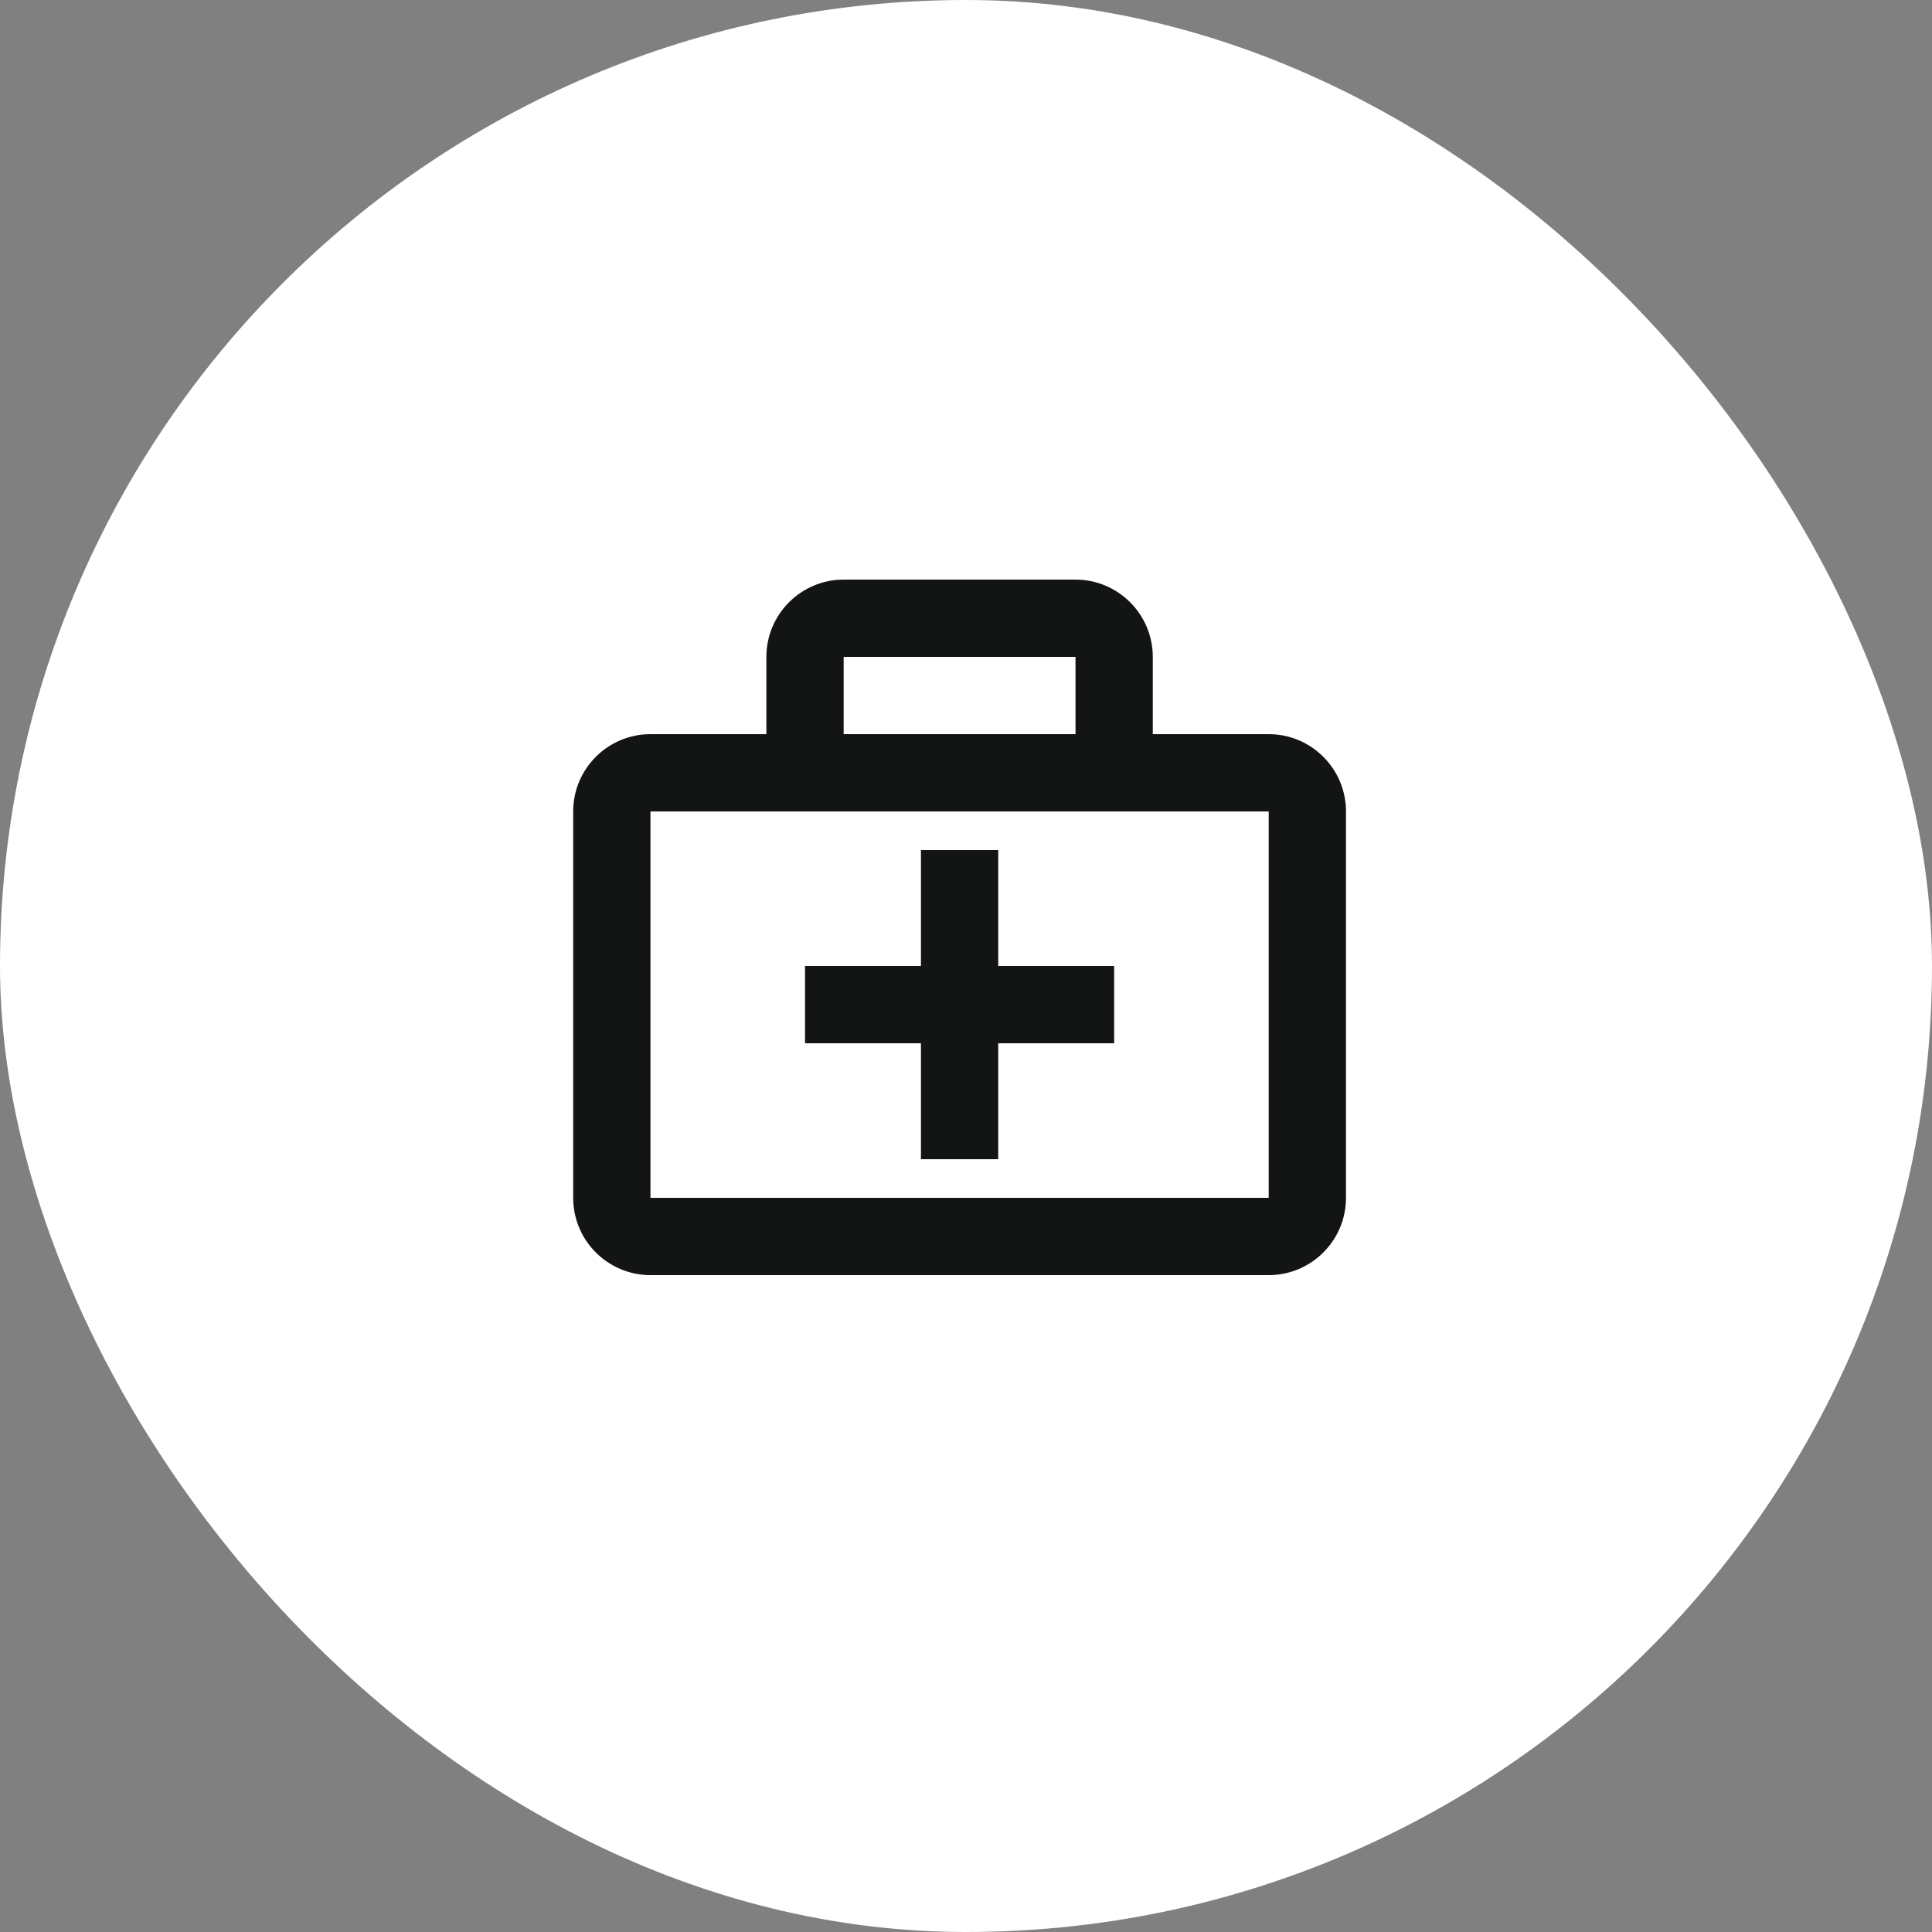
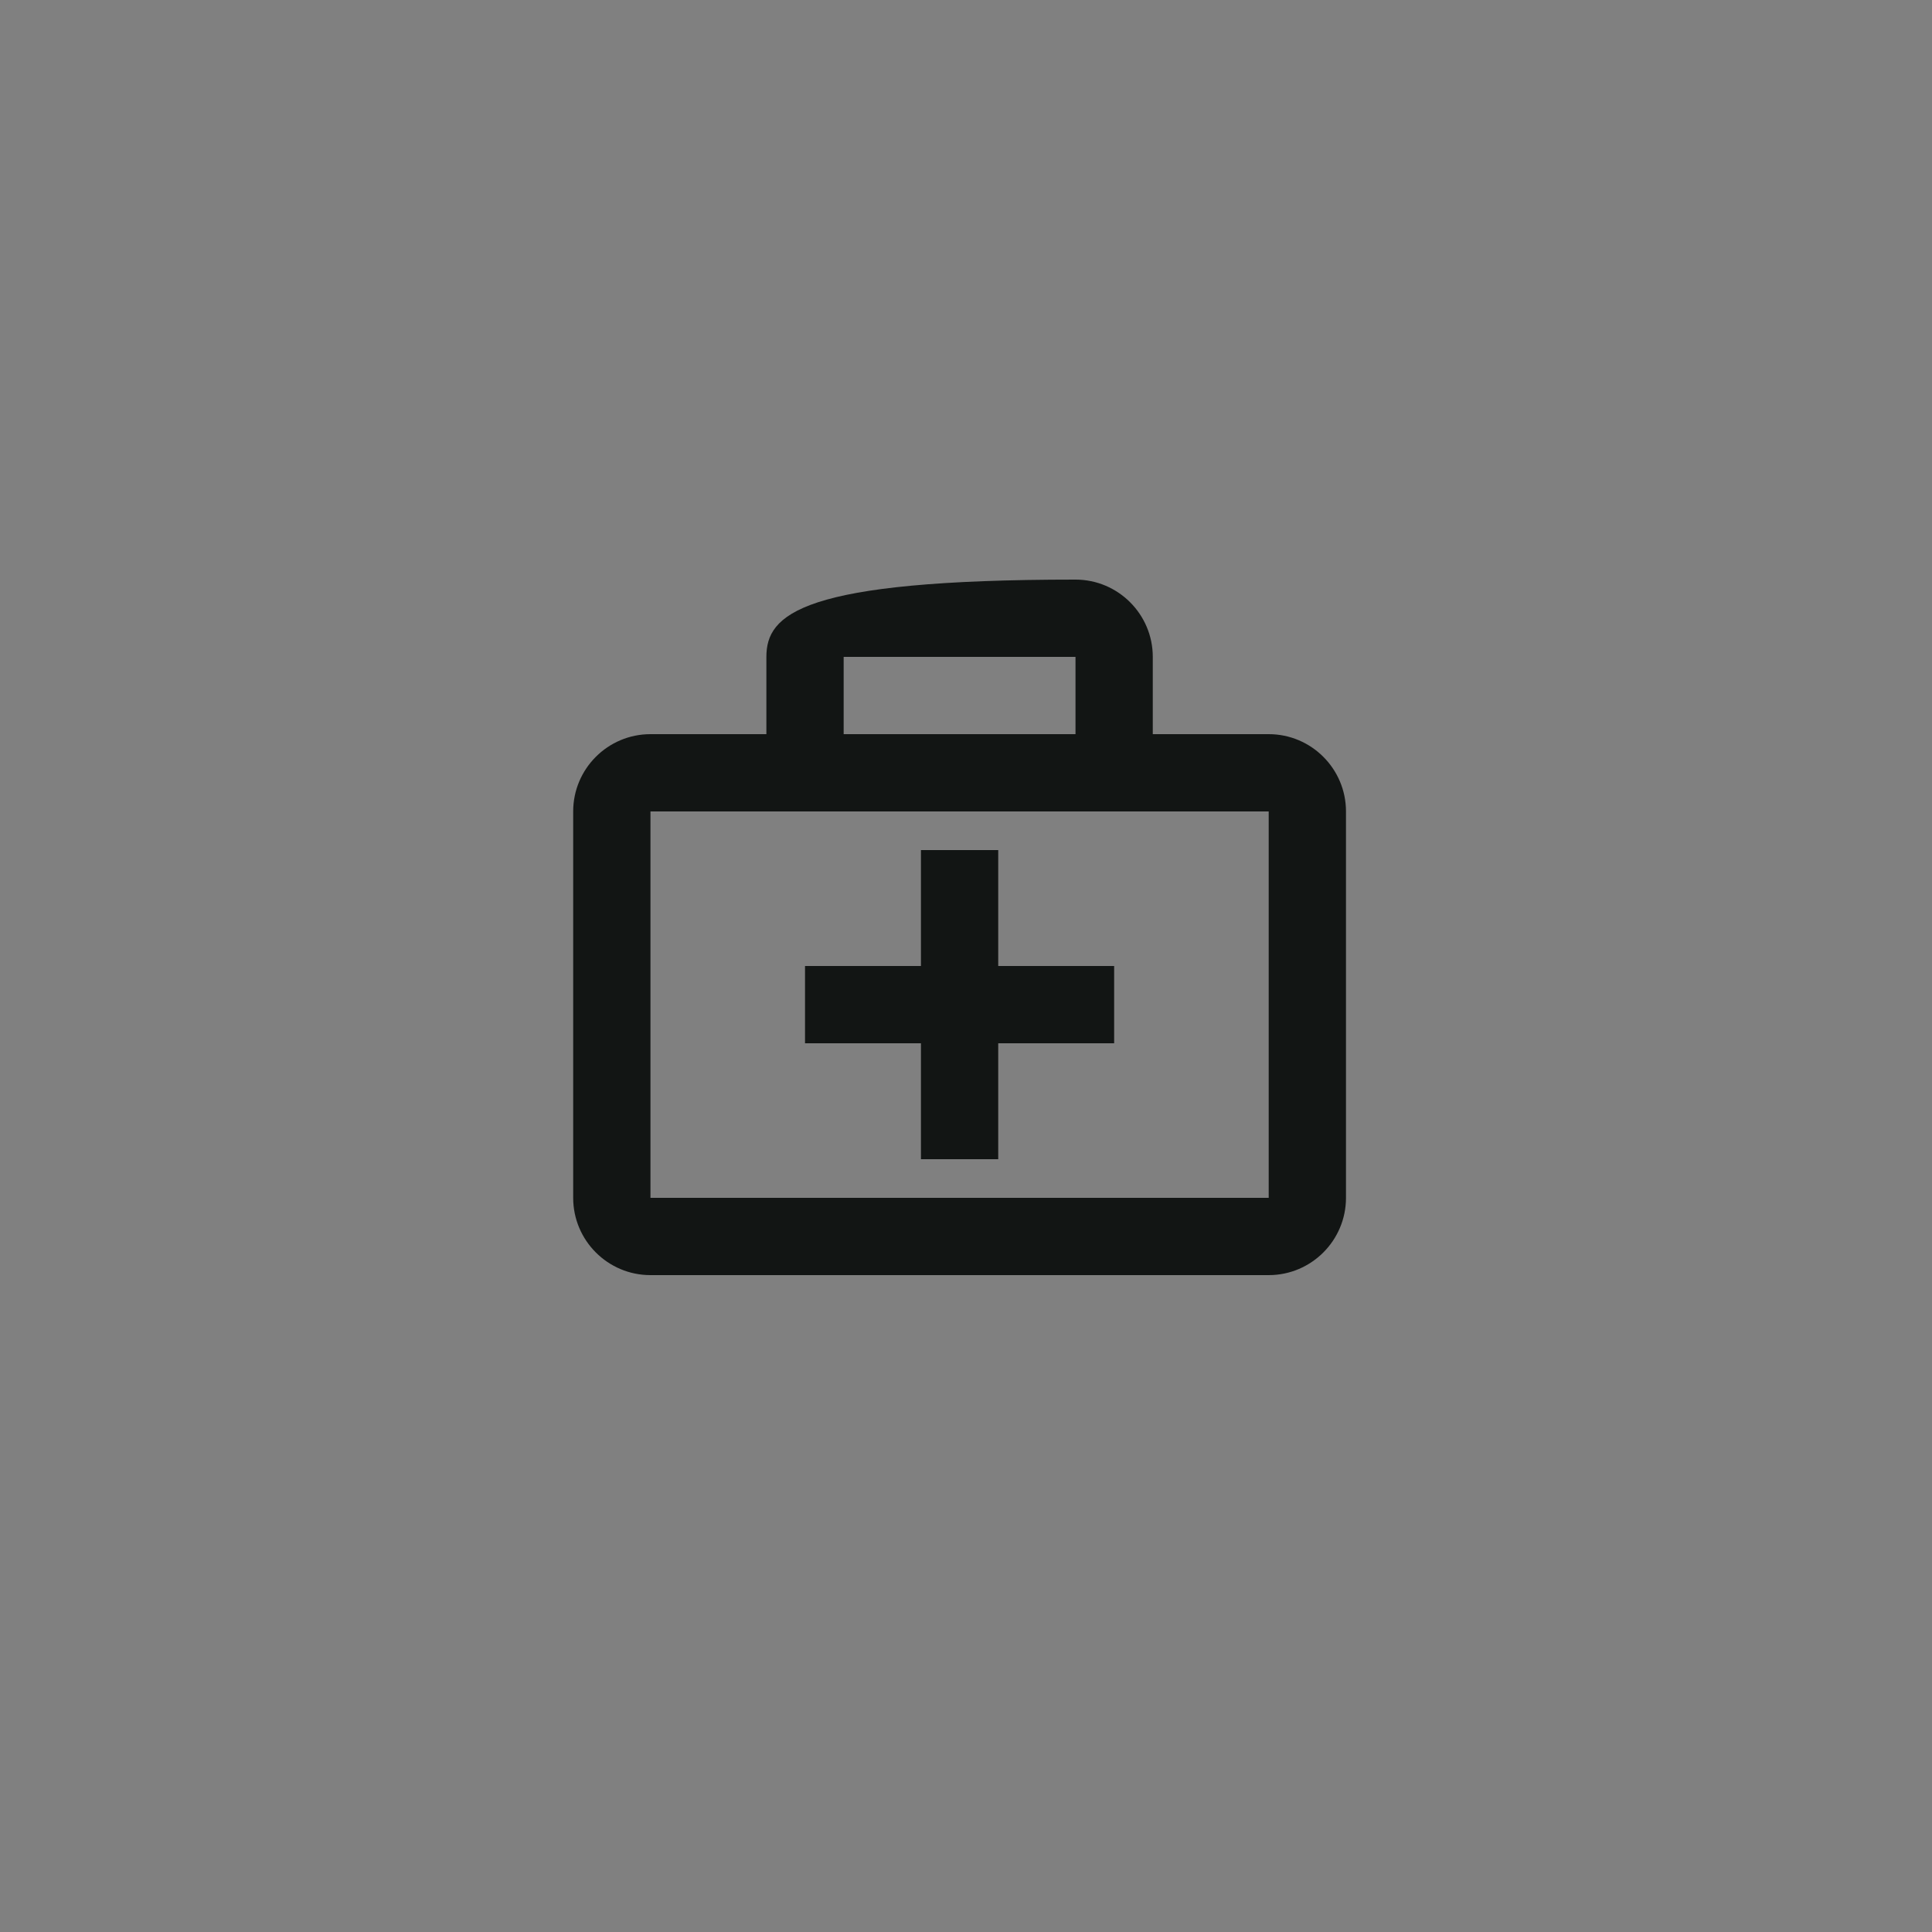
<svg xmlns="http://www.w3.org/2000/svg" width="50" height="50" viewBox="0 0 50 50" fill="none">
  <rect x="0" y="0" width="50" height="50" fill="#808080" stroke="none" />
-   <rect width="50" height="50" rx="25" fill="white" />
-   <path d="M32.834 19H29.834V17C29.834 15.897 28.936 15 27.834 15H21.834C20.73 15 19.834 15.897 19.834 17V19H16.834C15.73 19 14.834 19.897 14.834 21V31C14.834 32.103 15.73 33 16.834 33H32.834C33.937 33 34.834 32.103 34.834 31V21C34.834 19.897 33.937 19 32.834 19ZM21.834 17H27.834V19H21.834V17ZM16.834 31V21H32.834L32.834 31H16.834Z" fill="#121514" />
+   <path d="M32.834 19H29.834V17C29.834 15.897 28.936 15 27.834 15C20.73 15 19.834 15.897 19.834 17V19H16.834C15.73 19 14.834 19.897 14.834 21V31C14.834 32.103 15.73 33 16.834 33H32.834C33.937 33 34.834 32.103 34.834 31V21C34.834 19.897 33.937 19 32.834 19ZM21.834 17H27.834V19H21.834V17ZM16.834 31V21H32.834L32.834 31H16.834Z" fill="#121514" />
  <path d="M25.834 22H23.834V25H20.834V27H23.834V30H25.834V27H28.834V25H25.834V22Z" fill="#121514" />
</svg>